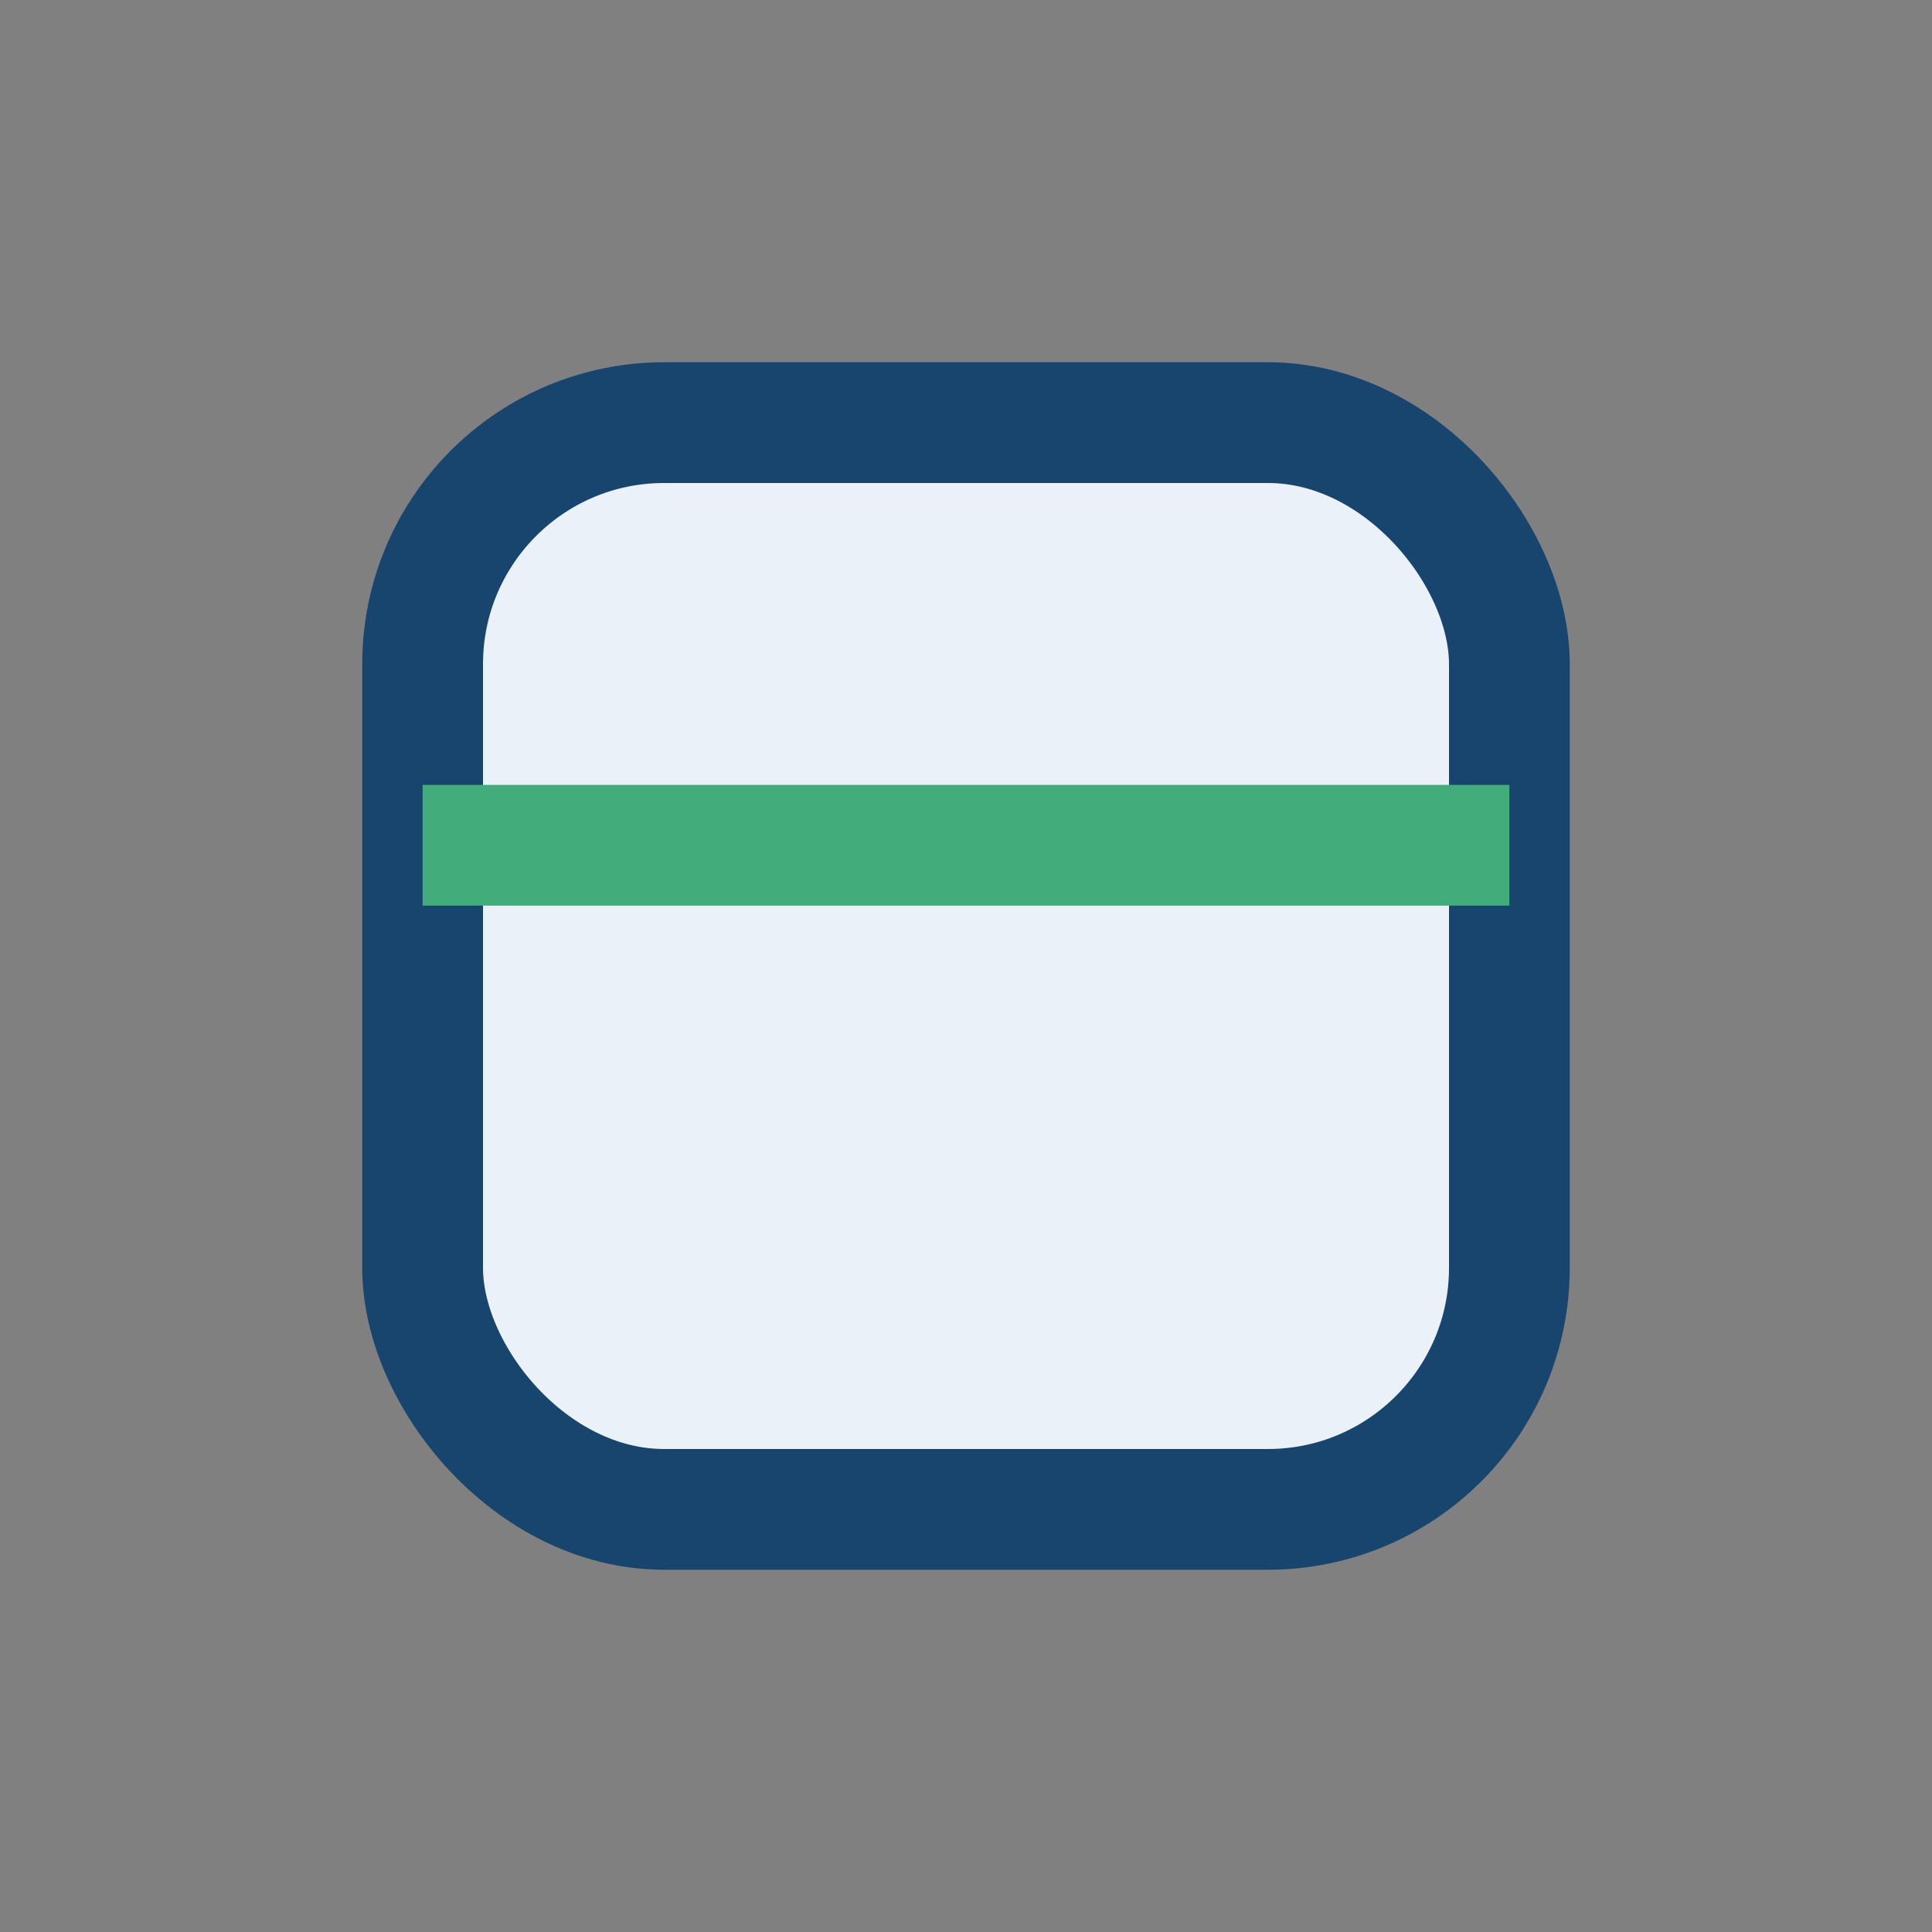
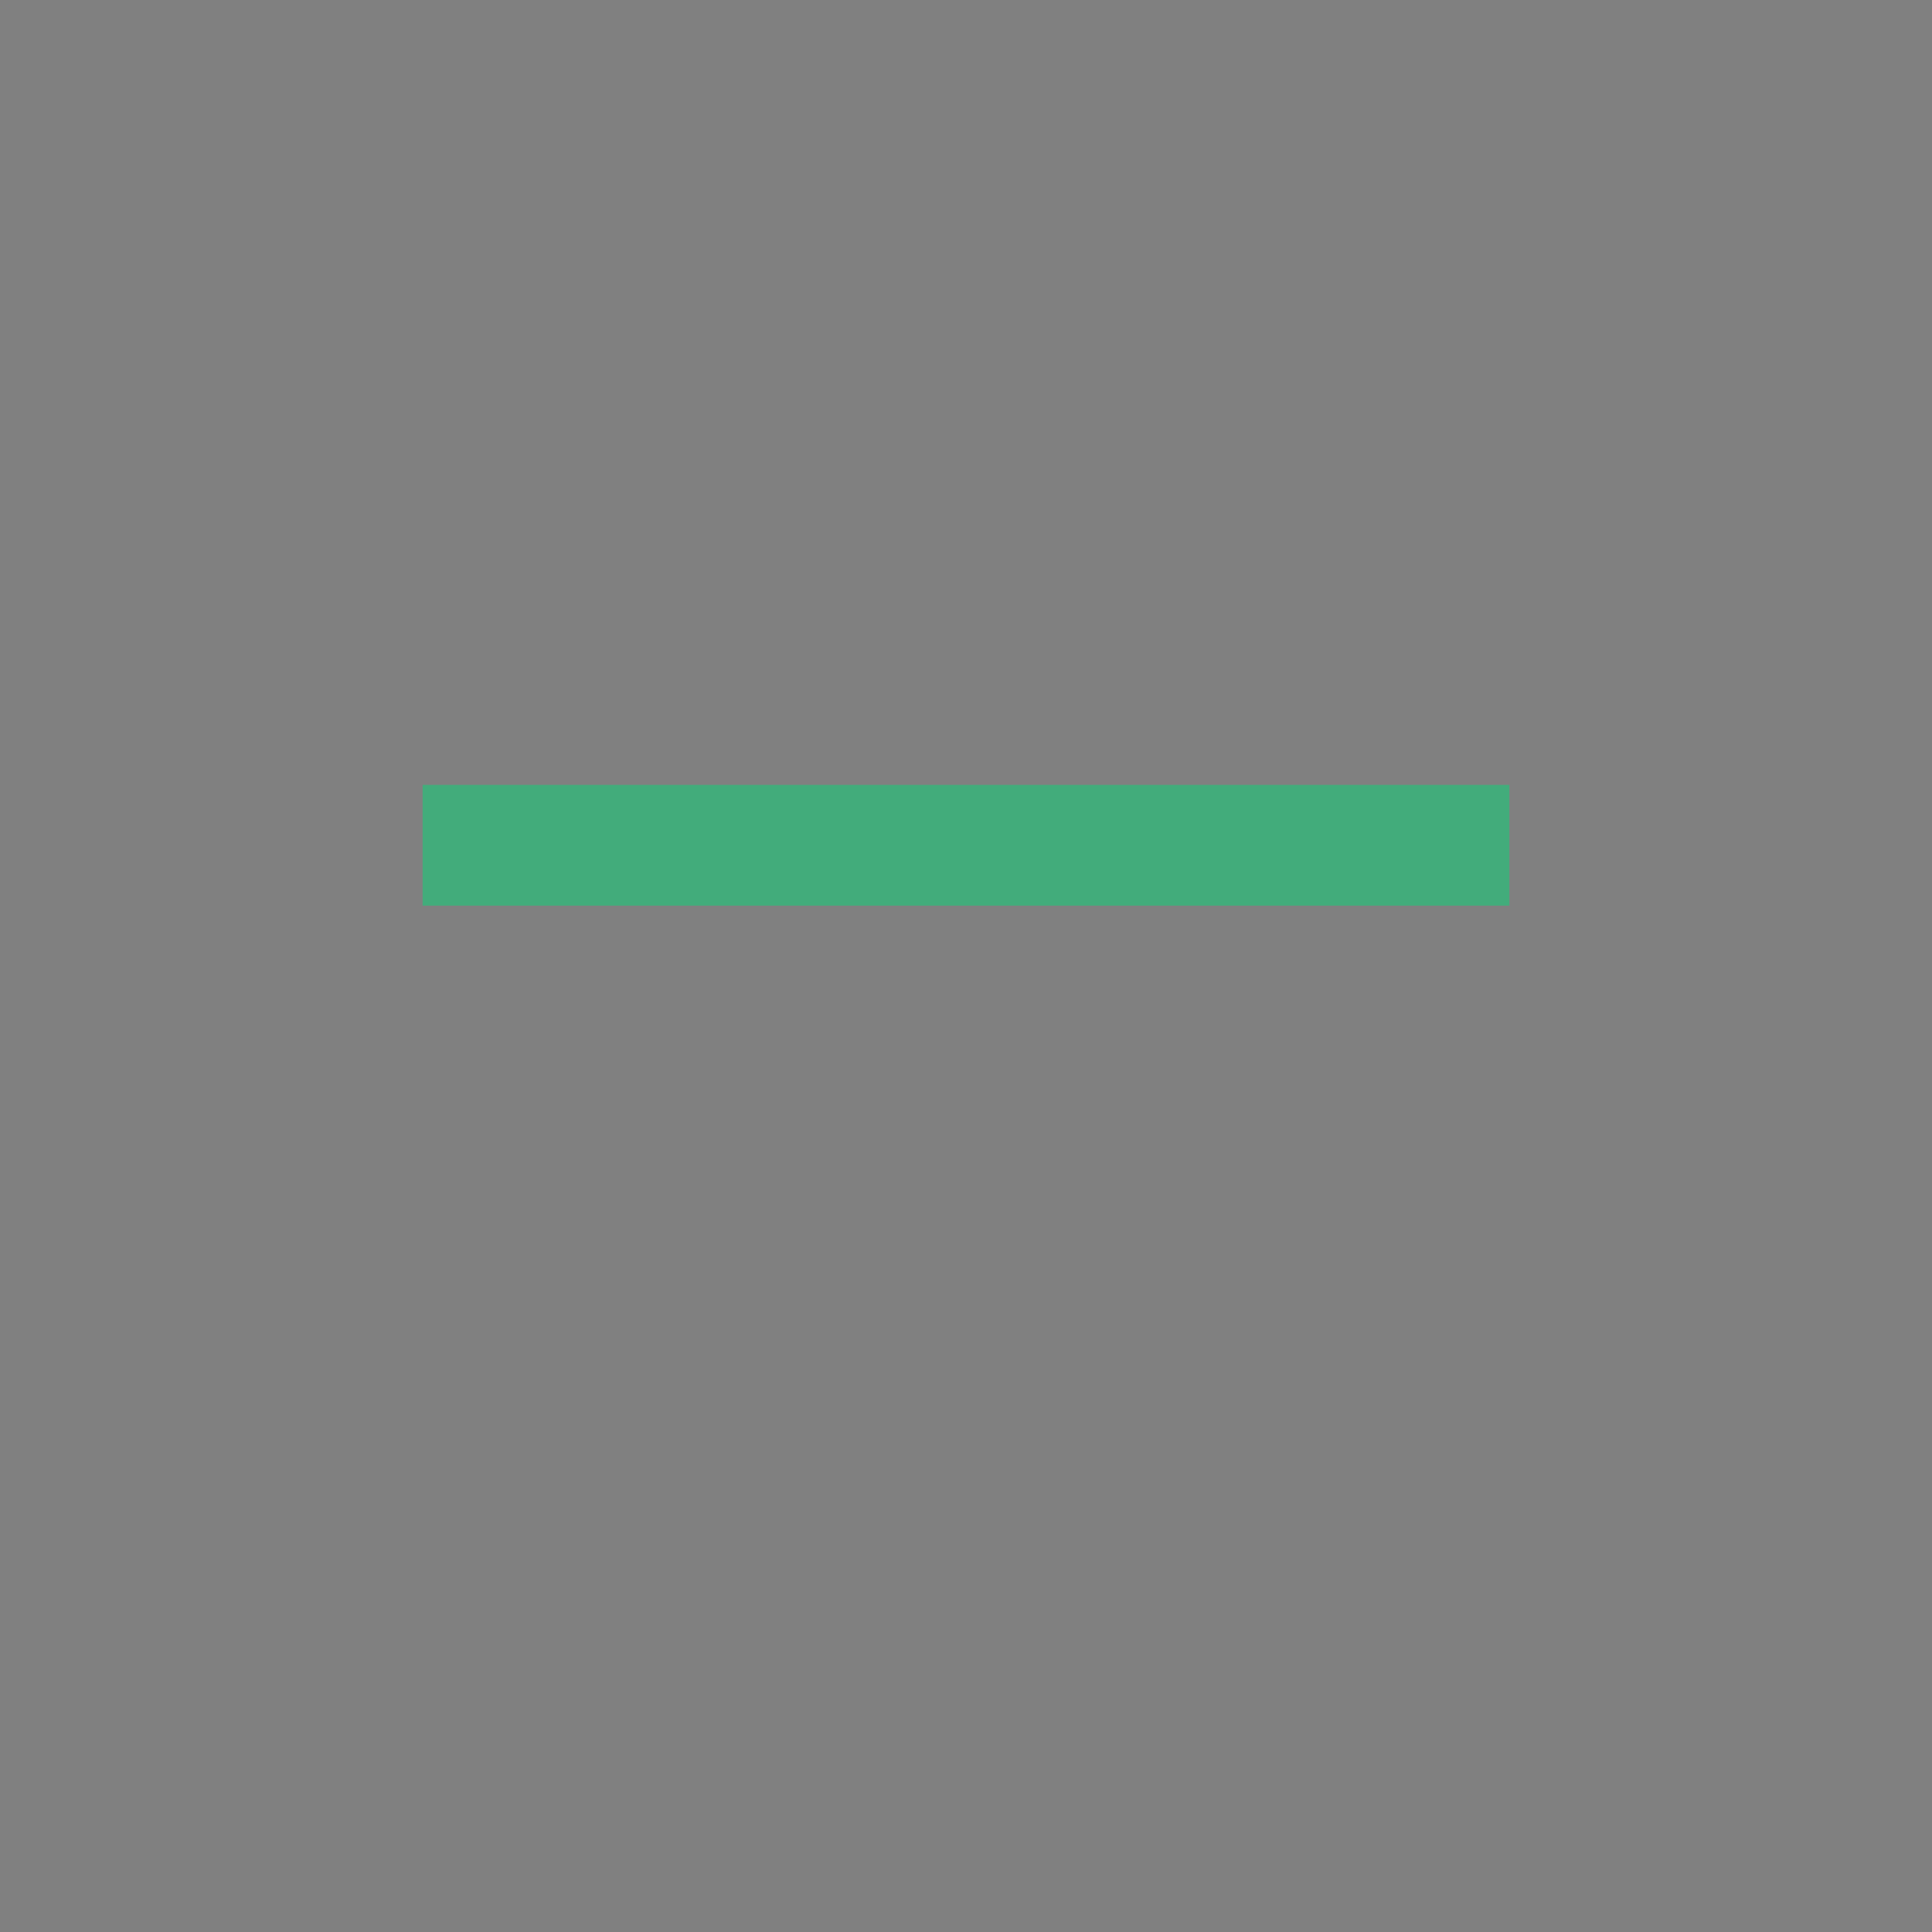
<svg xmlns="http://www.w3.org/2000/svg" width="32" height="32" viewBox="0 0 32 32">
  <rect x="0" y="0" width="32" height="32" fill="#808080" stroke="none" />
-   <rect x="7" y="7" width="18" height="18" rx="4" fill="#EAF1F8" stroke="#17456D" stroke-width="2" />
  <path d="M7 14h18" stroke="#42AC7B" stroke-width="2" />
</svg>